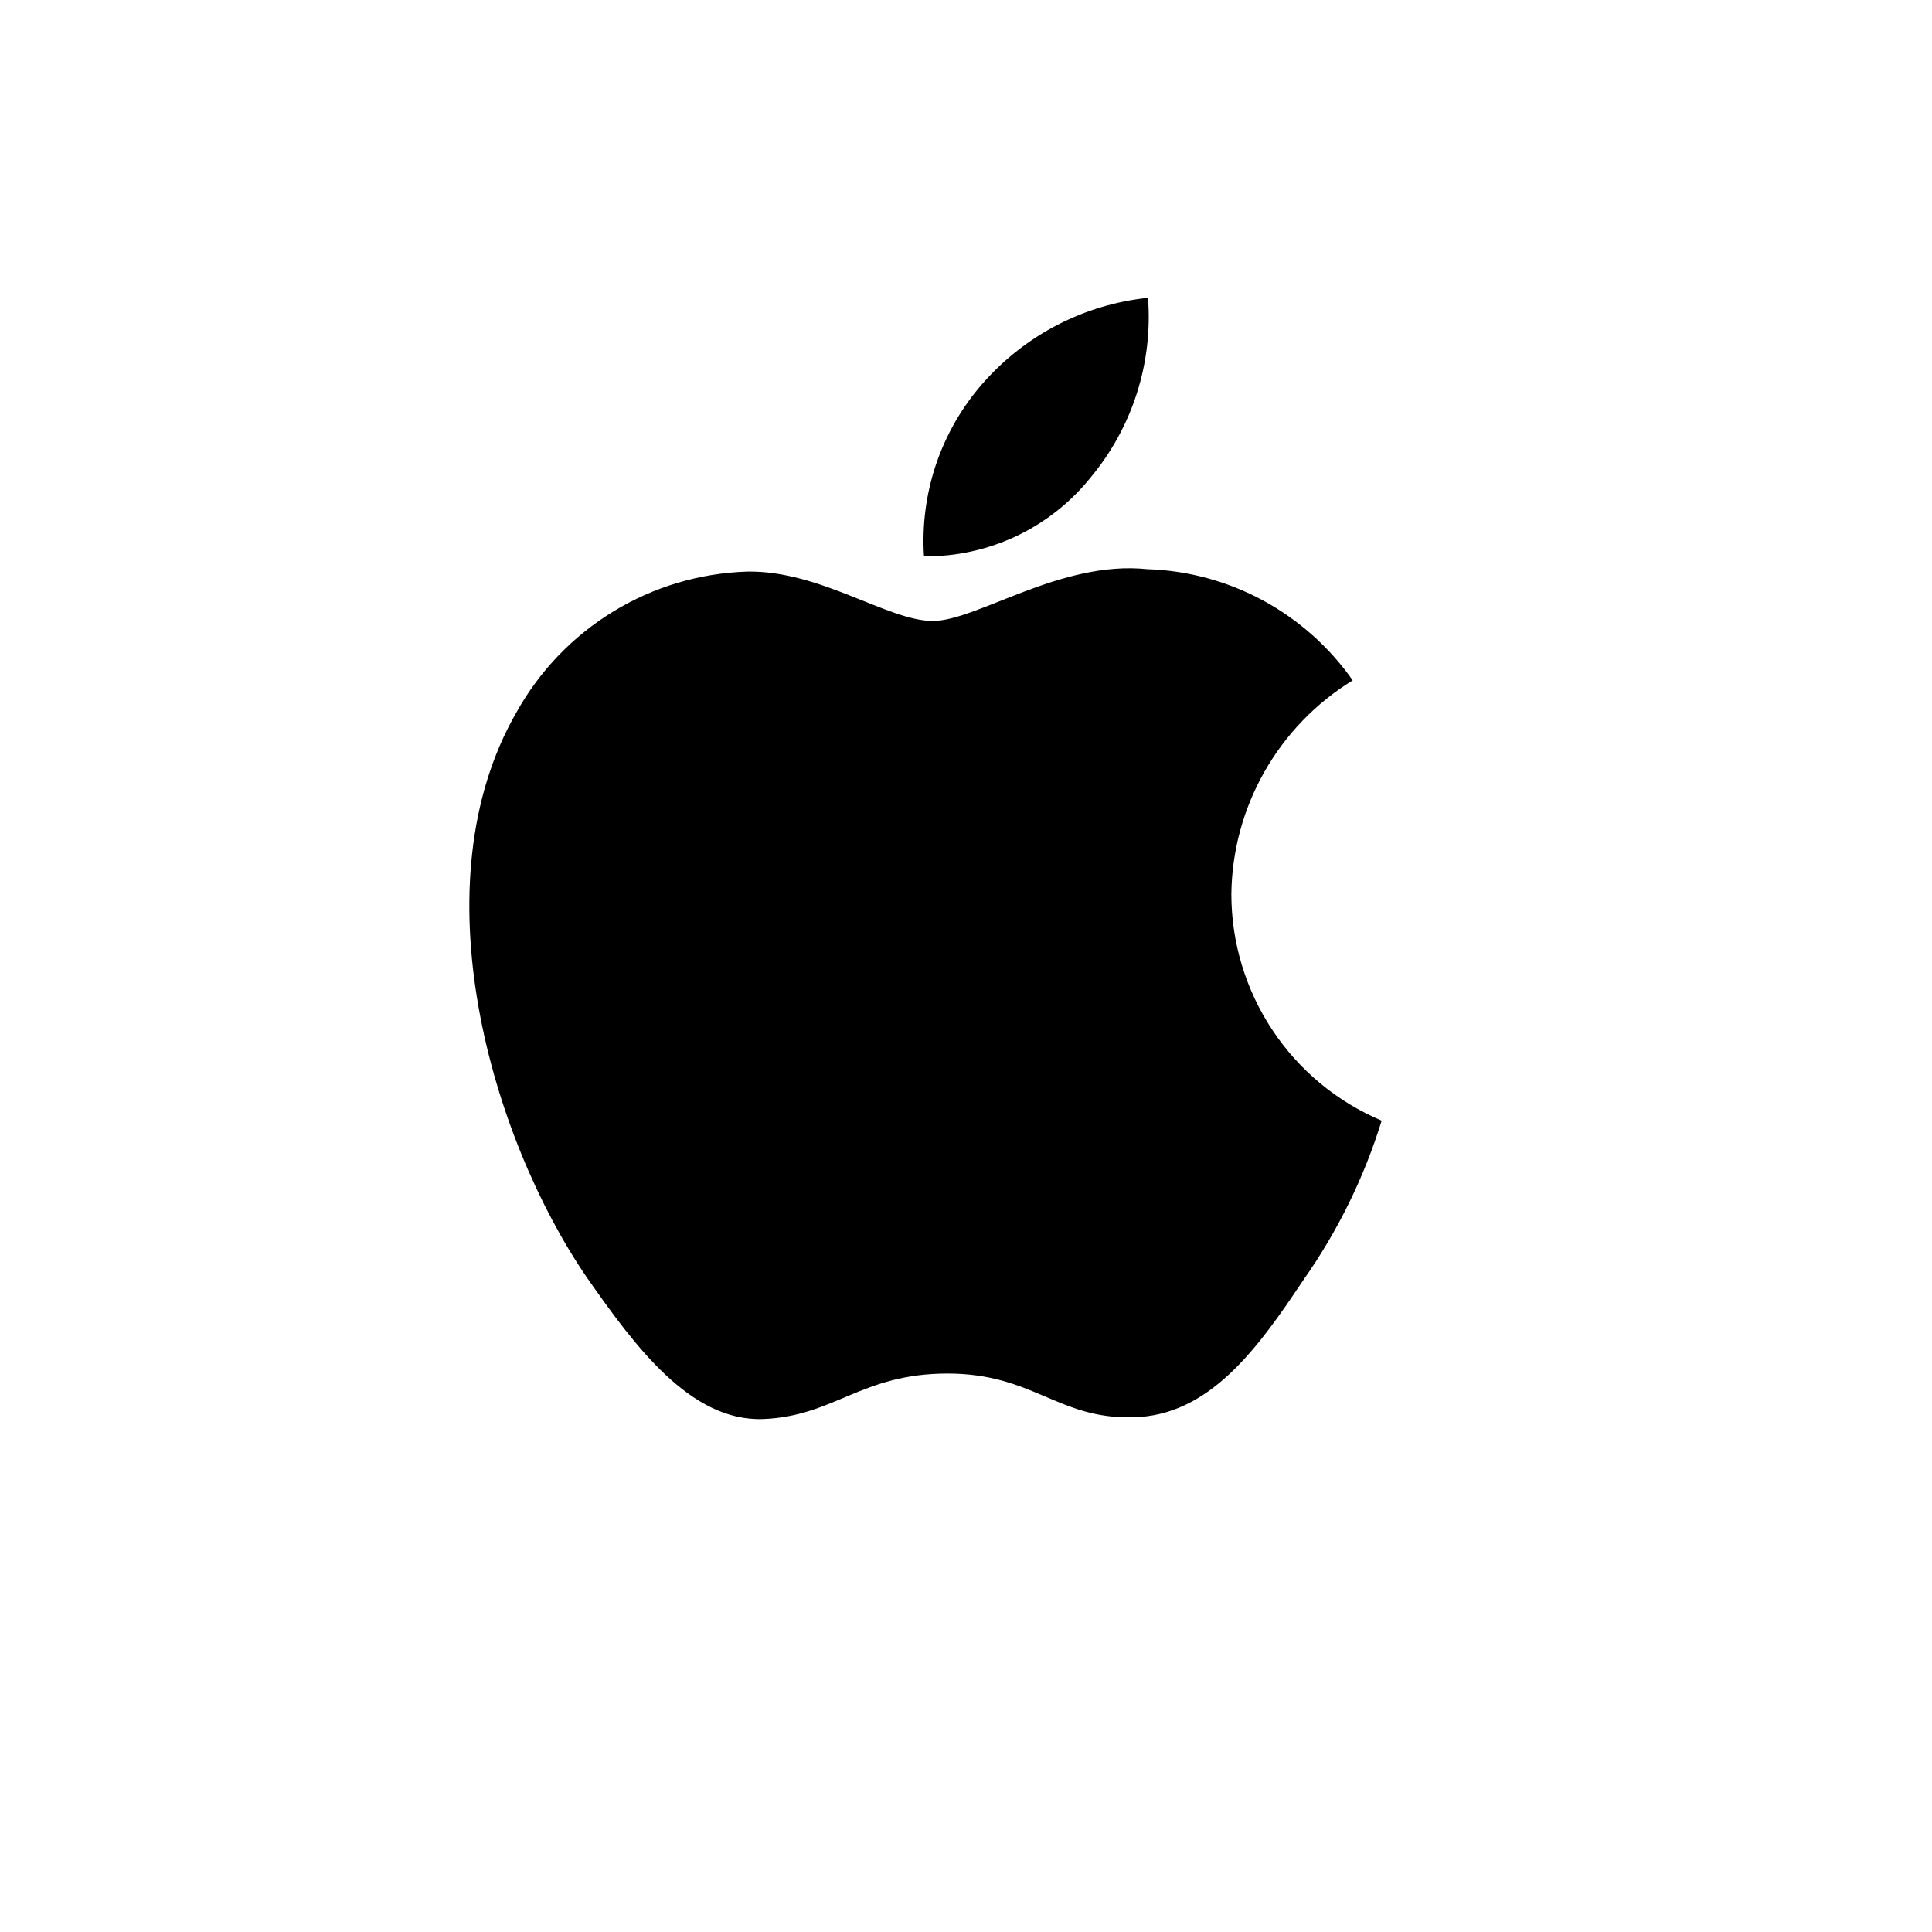
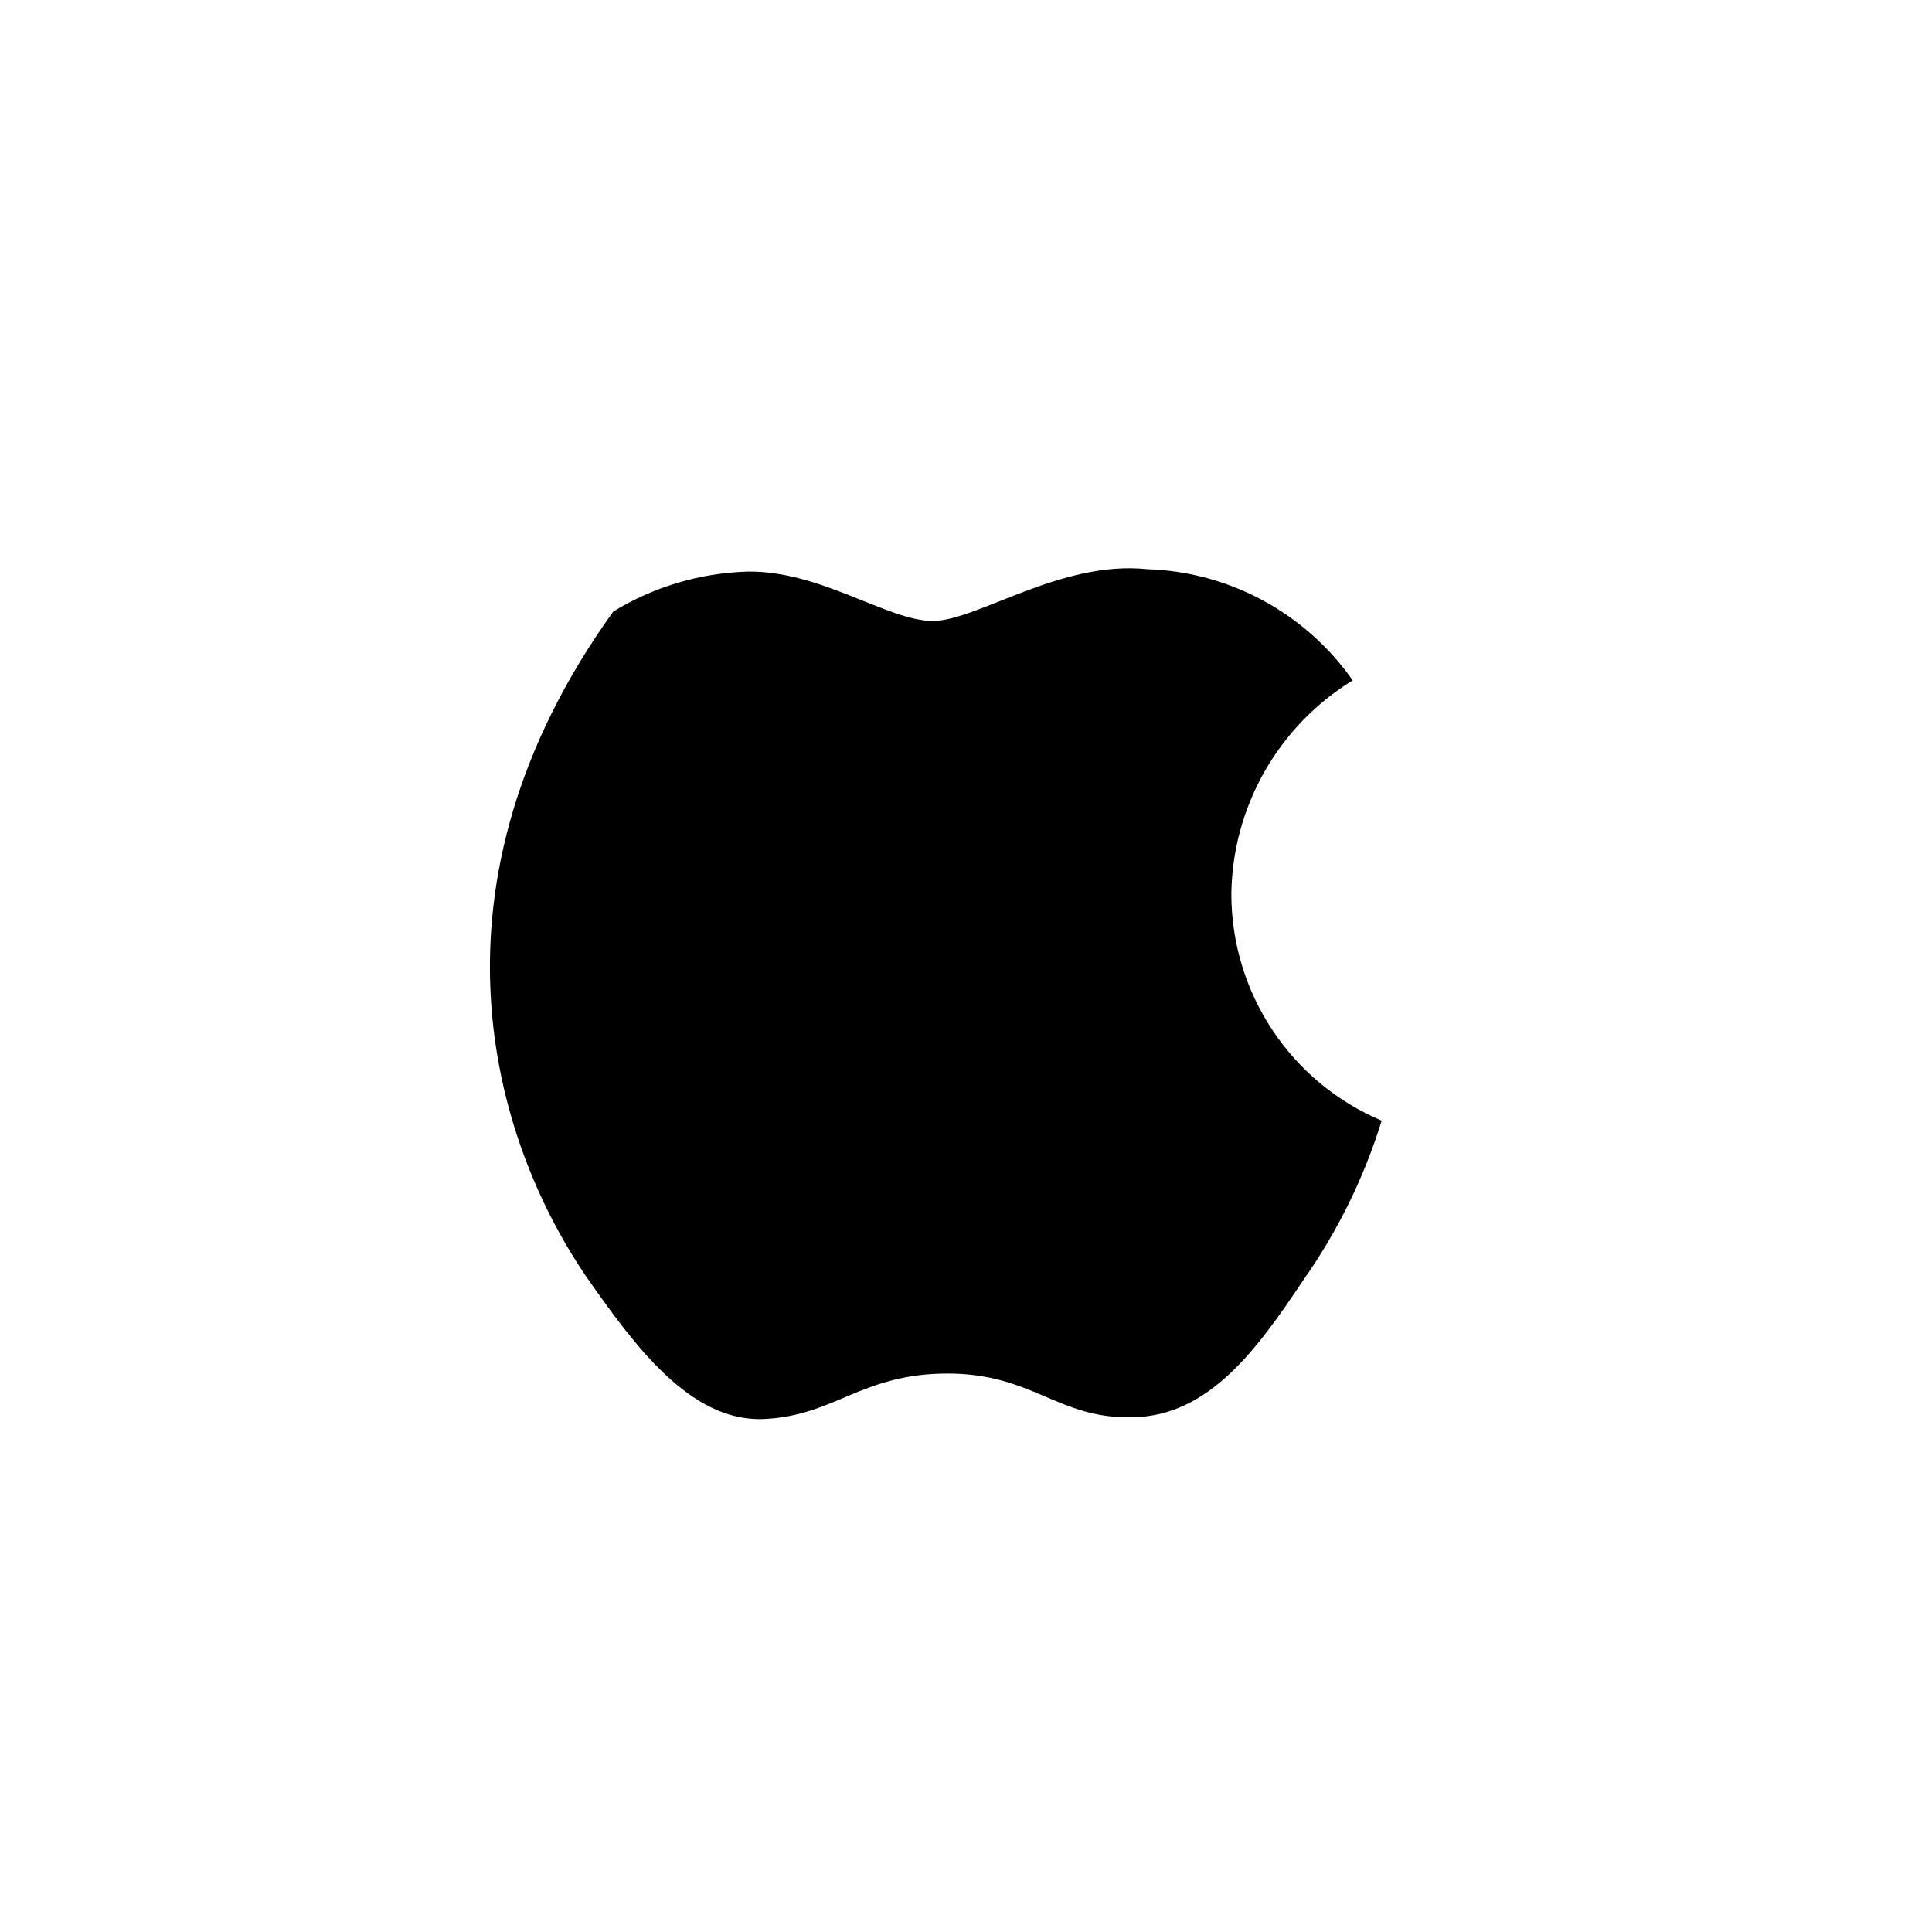
<svg xmlns="http://www.w3.org/2000/svg" width="20" height="20" viewBox="0 0 20 20" fill="none">
-   <path d="M12.747 9.256C12.752 8.811 12.87 8.375 13.09 7.988C13.31 7.601 13.624 7.276 14.003 7.043C13.762 6.699 13.444 6.416 13.075 6.216C12.706 6.016 12.295 5.905 11.875 5.892C10.98 5.798 10.112 6.428 9.656 6.428C9.191 6.428 8.489 5.902 7.732 5.917C7.243 5.933 6.766 6.075 6.349 6.33C5.931 6.585 5.586 6.944 5.348 7.371C4.317 9.156 5.086 11.78 6.074 13.223C6.568 13.929 7.145 14.718 7.901 14.69C8.64 14.66 8.916 14.219 9.809 14.219C10.693 14.219 10.952 14.69 11.723 14.672C12.517 14.66 13.017 13.963 13.493 13.25C13.848 12.746 14.121 12.19 14.303 11.601C13.842 11.406 13.448 11.08 13.172 10.663C12.895 10.246 12.747 9.756 12.747 9.256Z" fill="black" />
-   <path d="M11.29 4.943C11.723 4.424 11.936 3.756 11.884 3.083C11.223 3.152 10.613 3.468 10.175 3.967C9.96 4.211 9.796 4.495 9.691 4.803C9.587 5.11 9.544 5.435 9.565 5.759C9.895 5.763 10.222 5.691 10.521 5.55C10.82 5.408 11.083 5.201 11.29 4.943Z" fill="black" />
+   <path d="M12.747 9.256C12.752 8.811 12.87 8.375 13.09 7.988C13.31 7.601 13.624 7.276 14.003 7.043C13.762 6.699 13.444 6.416 13.075 6.216C12.706 6.016 12.295 5.905 11.875 5.892C10.98 5.798 10.112 6.428 9.656 6.428C9.191 6.428 8.489 5.902 7.732 5.917C7.243 5.933 6.766 6.075 6.349 6.33C4.317 9.156 5.086 11.78 6.074 13.223C6.568 13.929 7.145 14.718 7.901 14.69C8.64 14.66 8.916 14.219 9.809 14.219C10.693 14.219 10.952 14.69 11.723 14.672C12.517 14.66 13.017 13.963 13.493 13.25C13.848 12.746 14.121 12.19 14.303 11.601C13.842 11.406 13.448 11.08 13.172 10.663C12.895 10.246 12.747 9.756 12.747 9.256Z" fill="black" />
</svg>